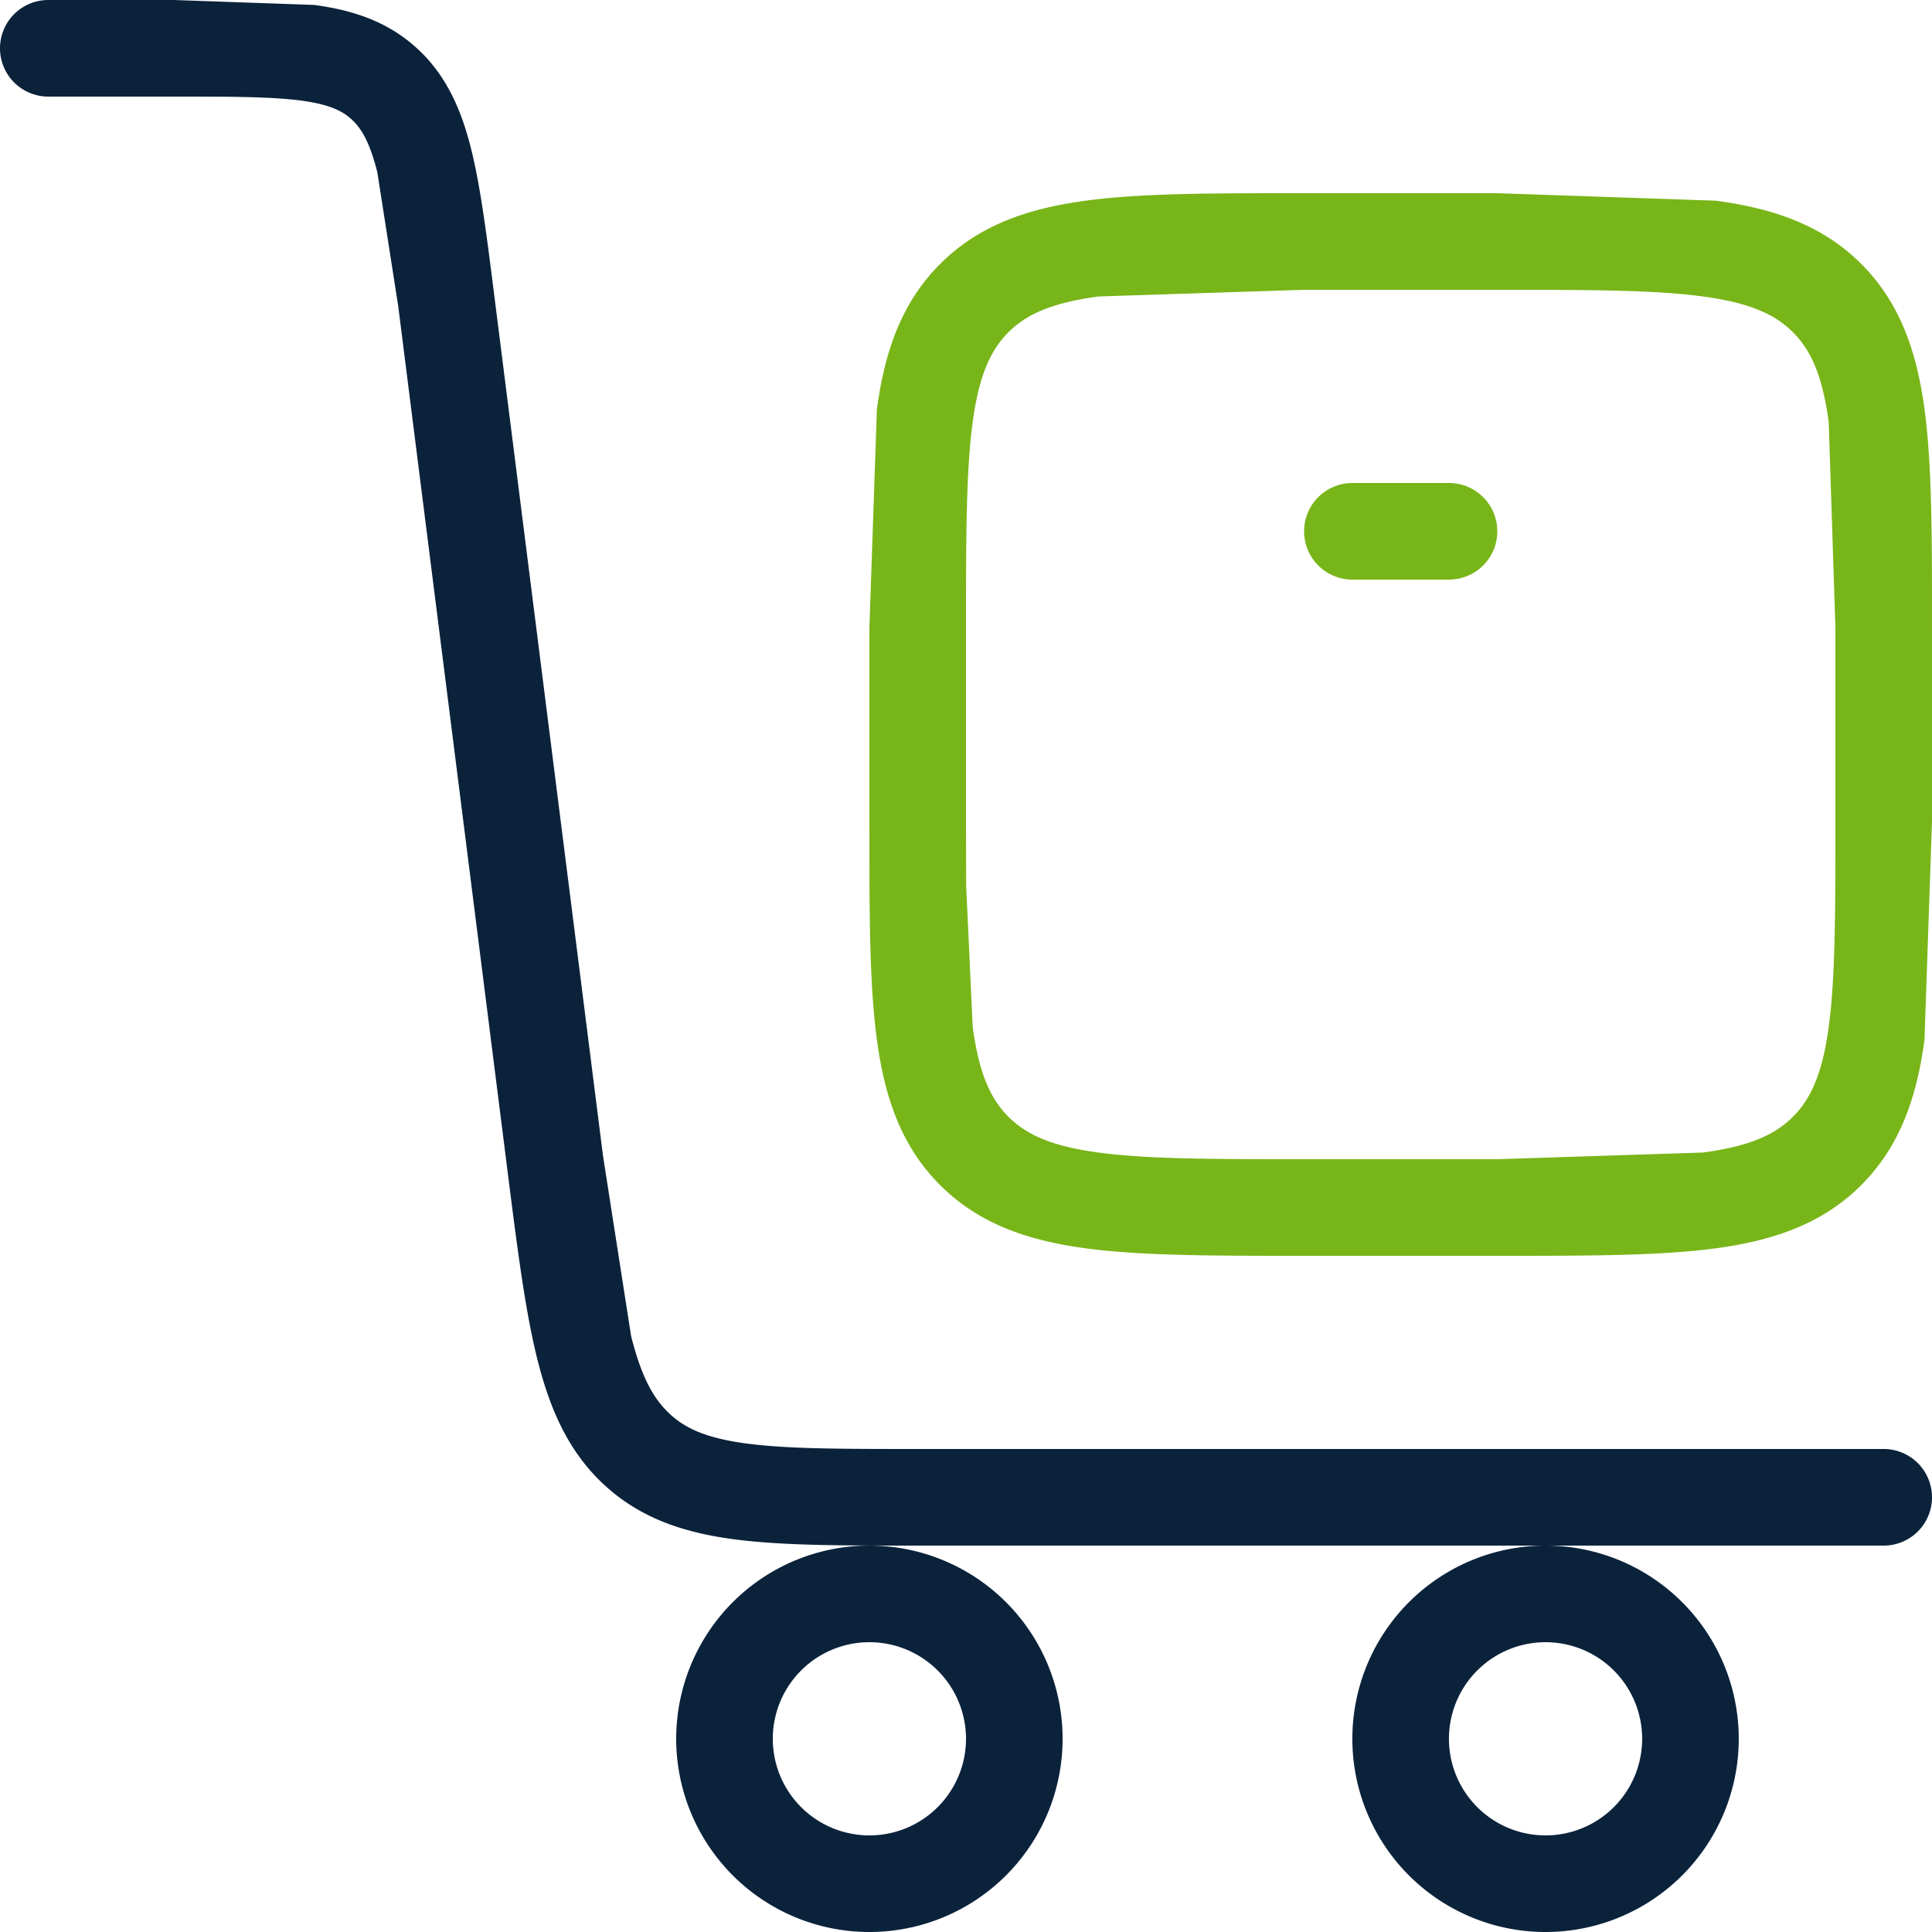
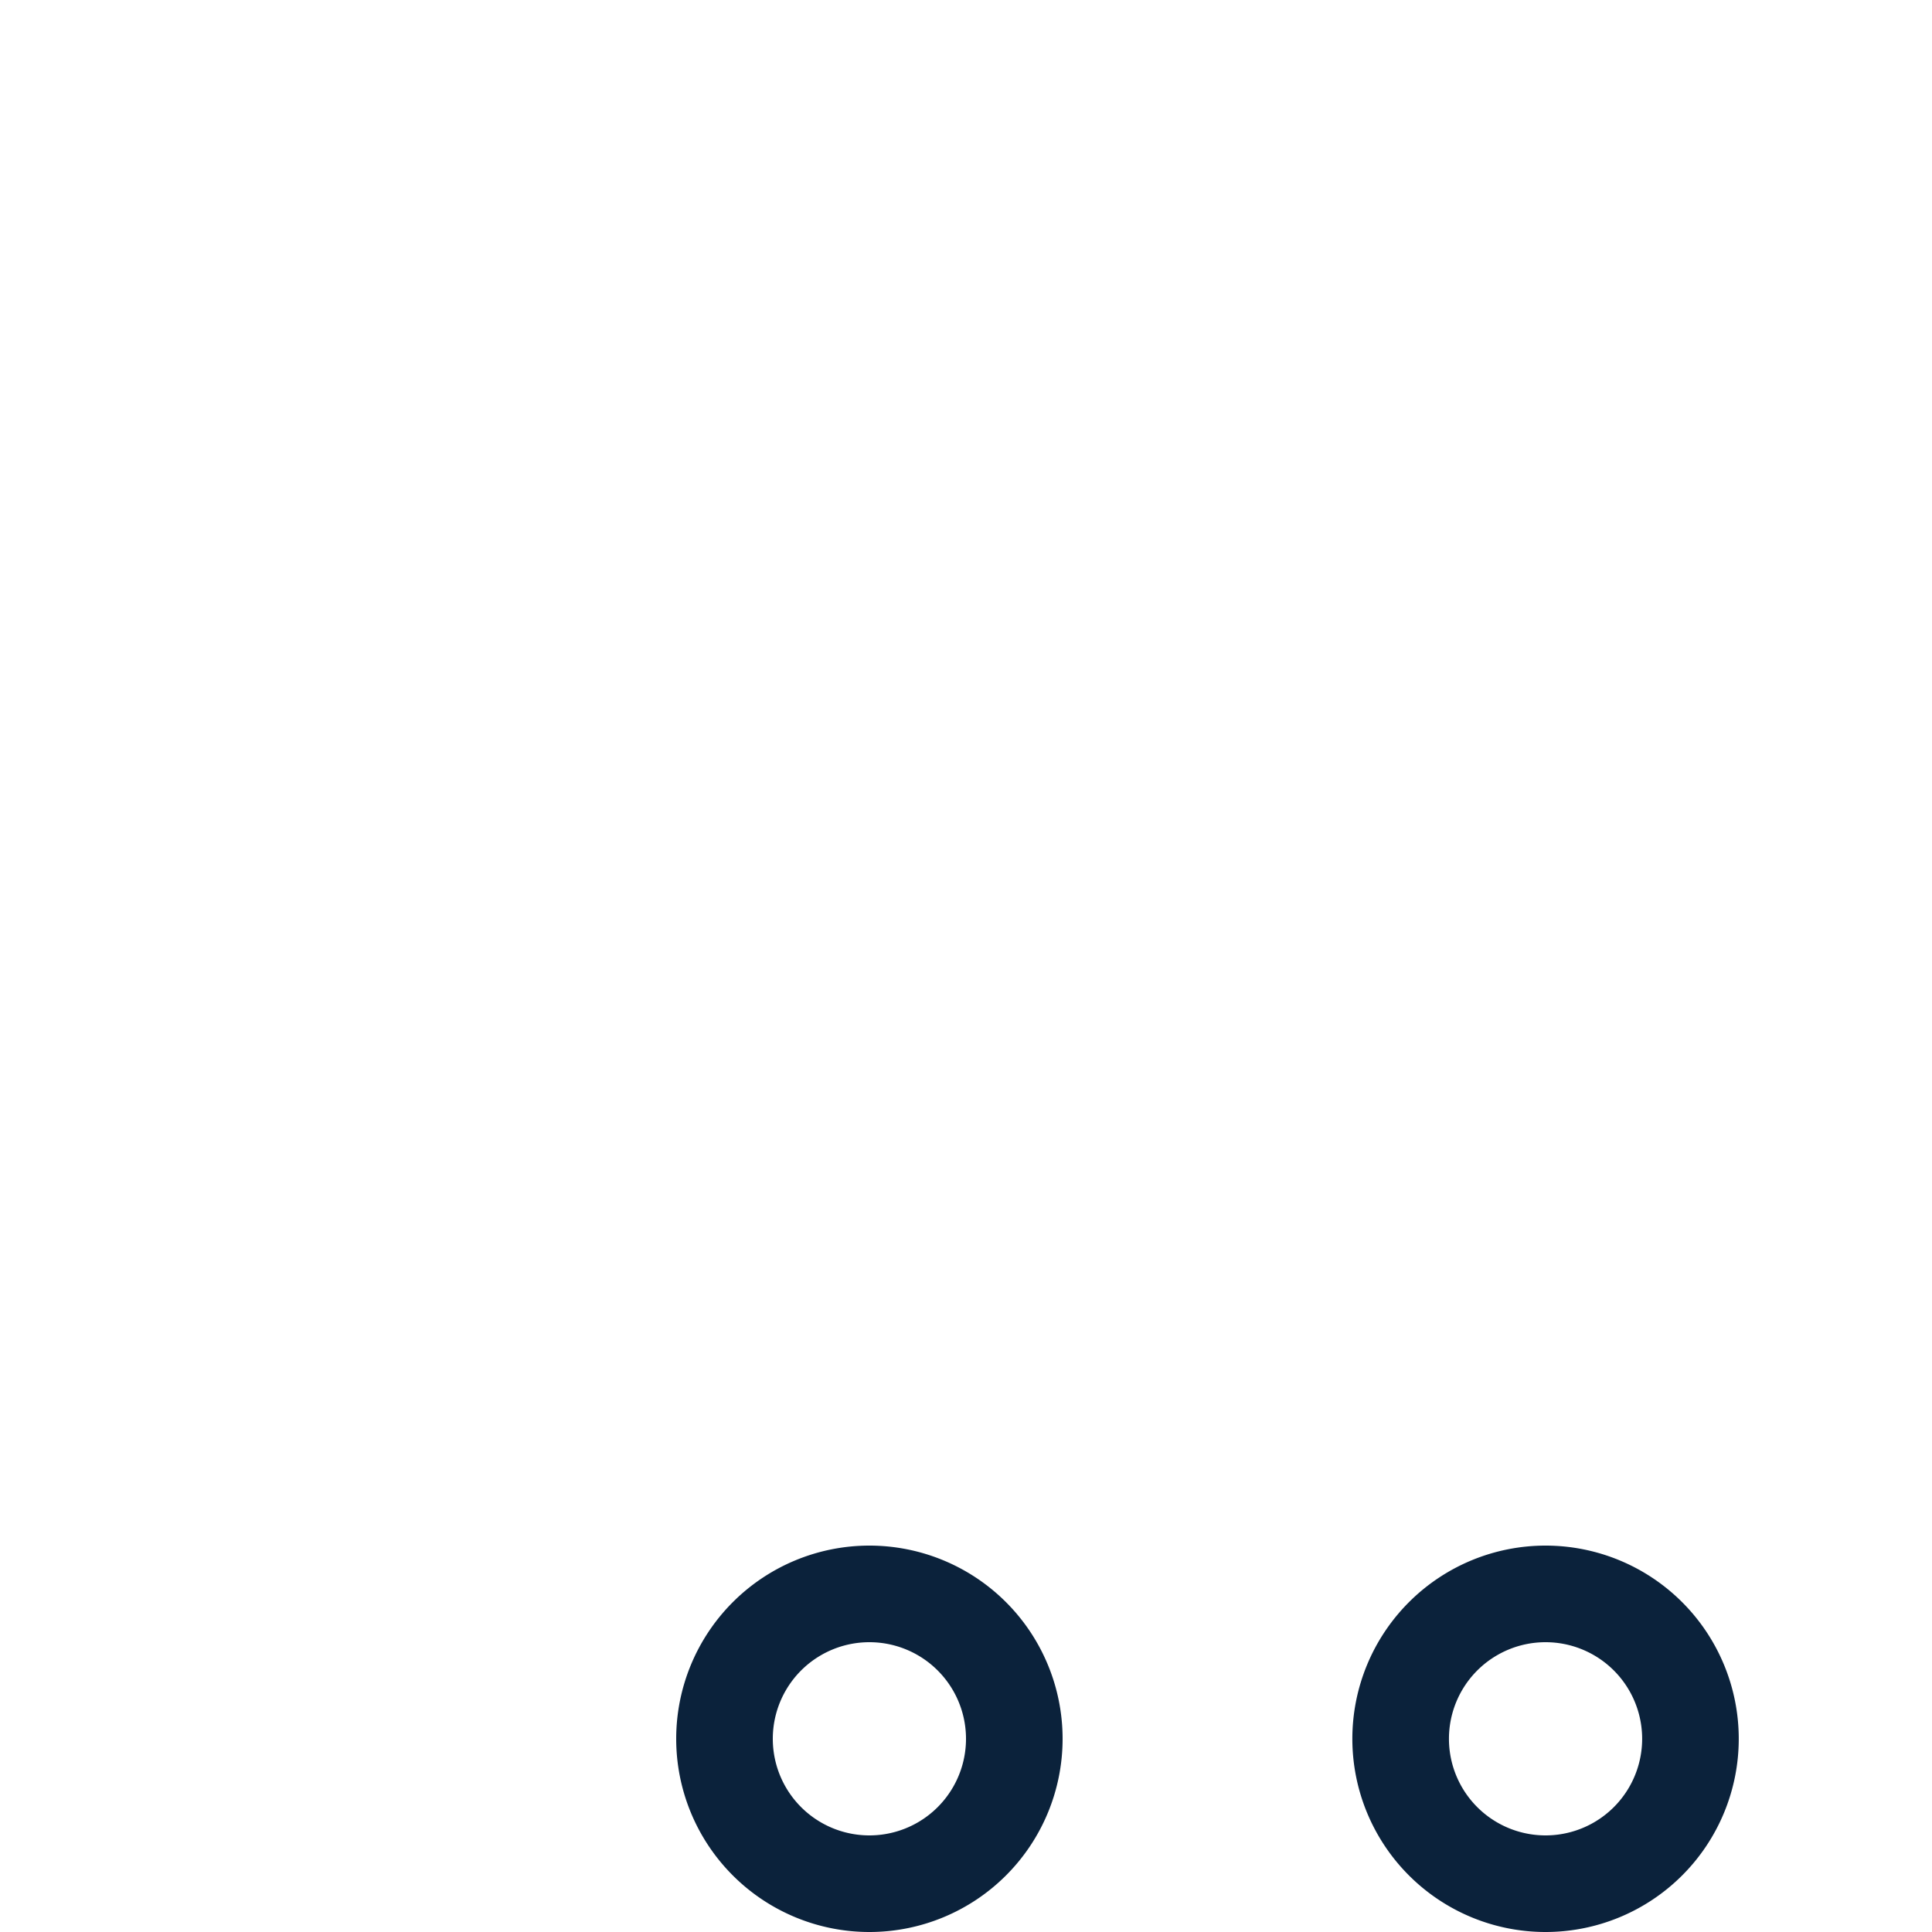
<svg xmlns="http://www.w3.org/2000/svg" width="40" height="40" fill="none">
  <g fill="#0b223b">
-     <path d="M3.602 0l2.901.102c.807.108 1.53.344 2.138.906h.001c.602.557.909 1.264 1.111 2.072.197.785.322 1.786.476 3.002v.001l2.256 17.85.581 3.727c.214.855.467 1.305.804 1.616h-.001c.33.305.768.501 1.578.609.842.113 1.949.115 3.558.115H39a1 1 0 1 1 0 2H19.004c-1.553 0-2.817.002-3.823-.133-1.039-.139-1.927-.438-2.669-1.123h-.001c-.736-.681-1.123-1.553-1.385-2.599-.256-1.022-.42-2.333-.626-3.962L8.244 6.333l-.432-2.767c-.155-.618-.327-.904-.529-1.091-.194-.18-.466-.314-1.045-.392C5.627 2.002 4.815 2 3.602 2H1a1 1 0 0 1-1-1 1 1 0 0 1 1-1h2.602z" />
    <use href="#B" />
    <use href="#B" x="13.999" />
  </g>
-   <path d="M38 13l-.138-4.256c-.131-.978-.372-1.496-.741-1.865s-.888-.61-1.865-.741C34.249 6.002 32.914 6 31 6h-4l-4.256.138c-.978.132-1.496.372-1.865.741s-.61.887-.741 1.865C20.002 9.75 20 11.085 20 13v4l.003 1.331.135 2.925c.132.978.372 1.496.741 1.865s.887.61 1.865.741c1.007.136 2.342.138 4.256.138h4l4.256-.138c.978-.131 1.496-.372 1.865-.741s.61-.887.741-1.865C37.998 20.249 38 18.914 38 17v-4zm-8-3a1 1 0 0 1 0 2h-2a1 1 0 0 1 0-2h2zm10 7l-.155 4.522c-.161 1.2-.507 2.21-1.309 3.013s-1.813 1.148-3.013 1.31C34.351 26.002 32.858 26 31 26h-4c-1.858 0-3.351.002-4.523-.155-1.2-.161-2.21-.507-3.013-1.309s-1.148-1.813-1.309-3.013c-.118-.878-.147-1.938-.153-3.197L18 17v-4l.155-4.522c.161-1.2.507-2.21 1.31-3.013s1.813-1.148 3.013-1.31C23.649 3.997 25.142 4 27 4h4l4.523.155c1.2.161 2.21.507 3.013 1.31s1.148 1.813 1.31 3.013C40.002 9.648 40 11.142 40 13v4z" fill="#78b518" />
  <defs>
-     <path id="B" d="M20 36a2 2 0 1 0-4 0 2 2 0 1 0 4 0zm2 0a4 4 0 1 1-8 0 4 4 0 1 1 8 0z" />
+     <path id="B" d="M20 36a2 2 0 1 0-4 0 2 2 0 1 0 4 0m2 0a4 4 0 1 1-8 0 4 4 0 1 1 8 0z" />
  </defs>
</svg>